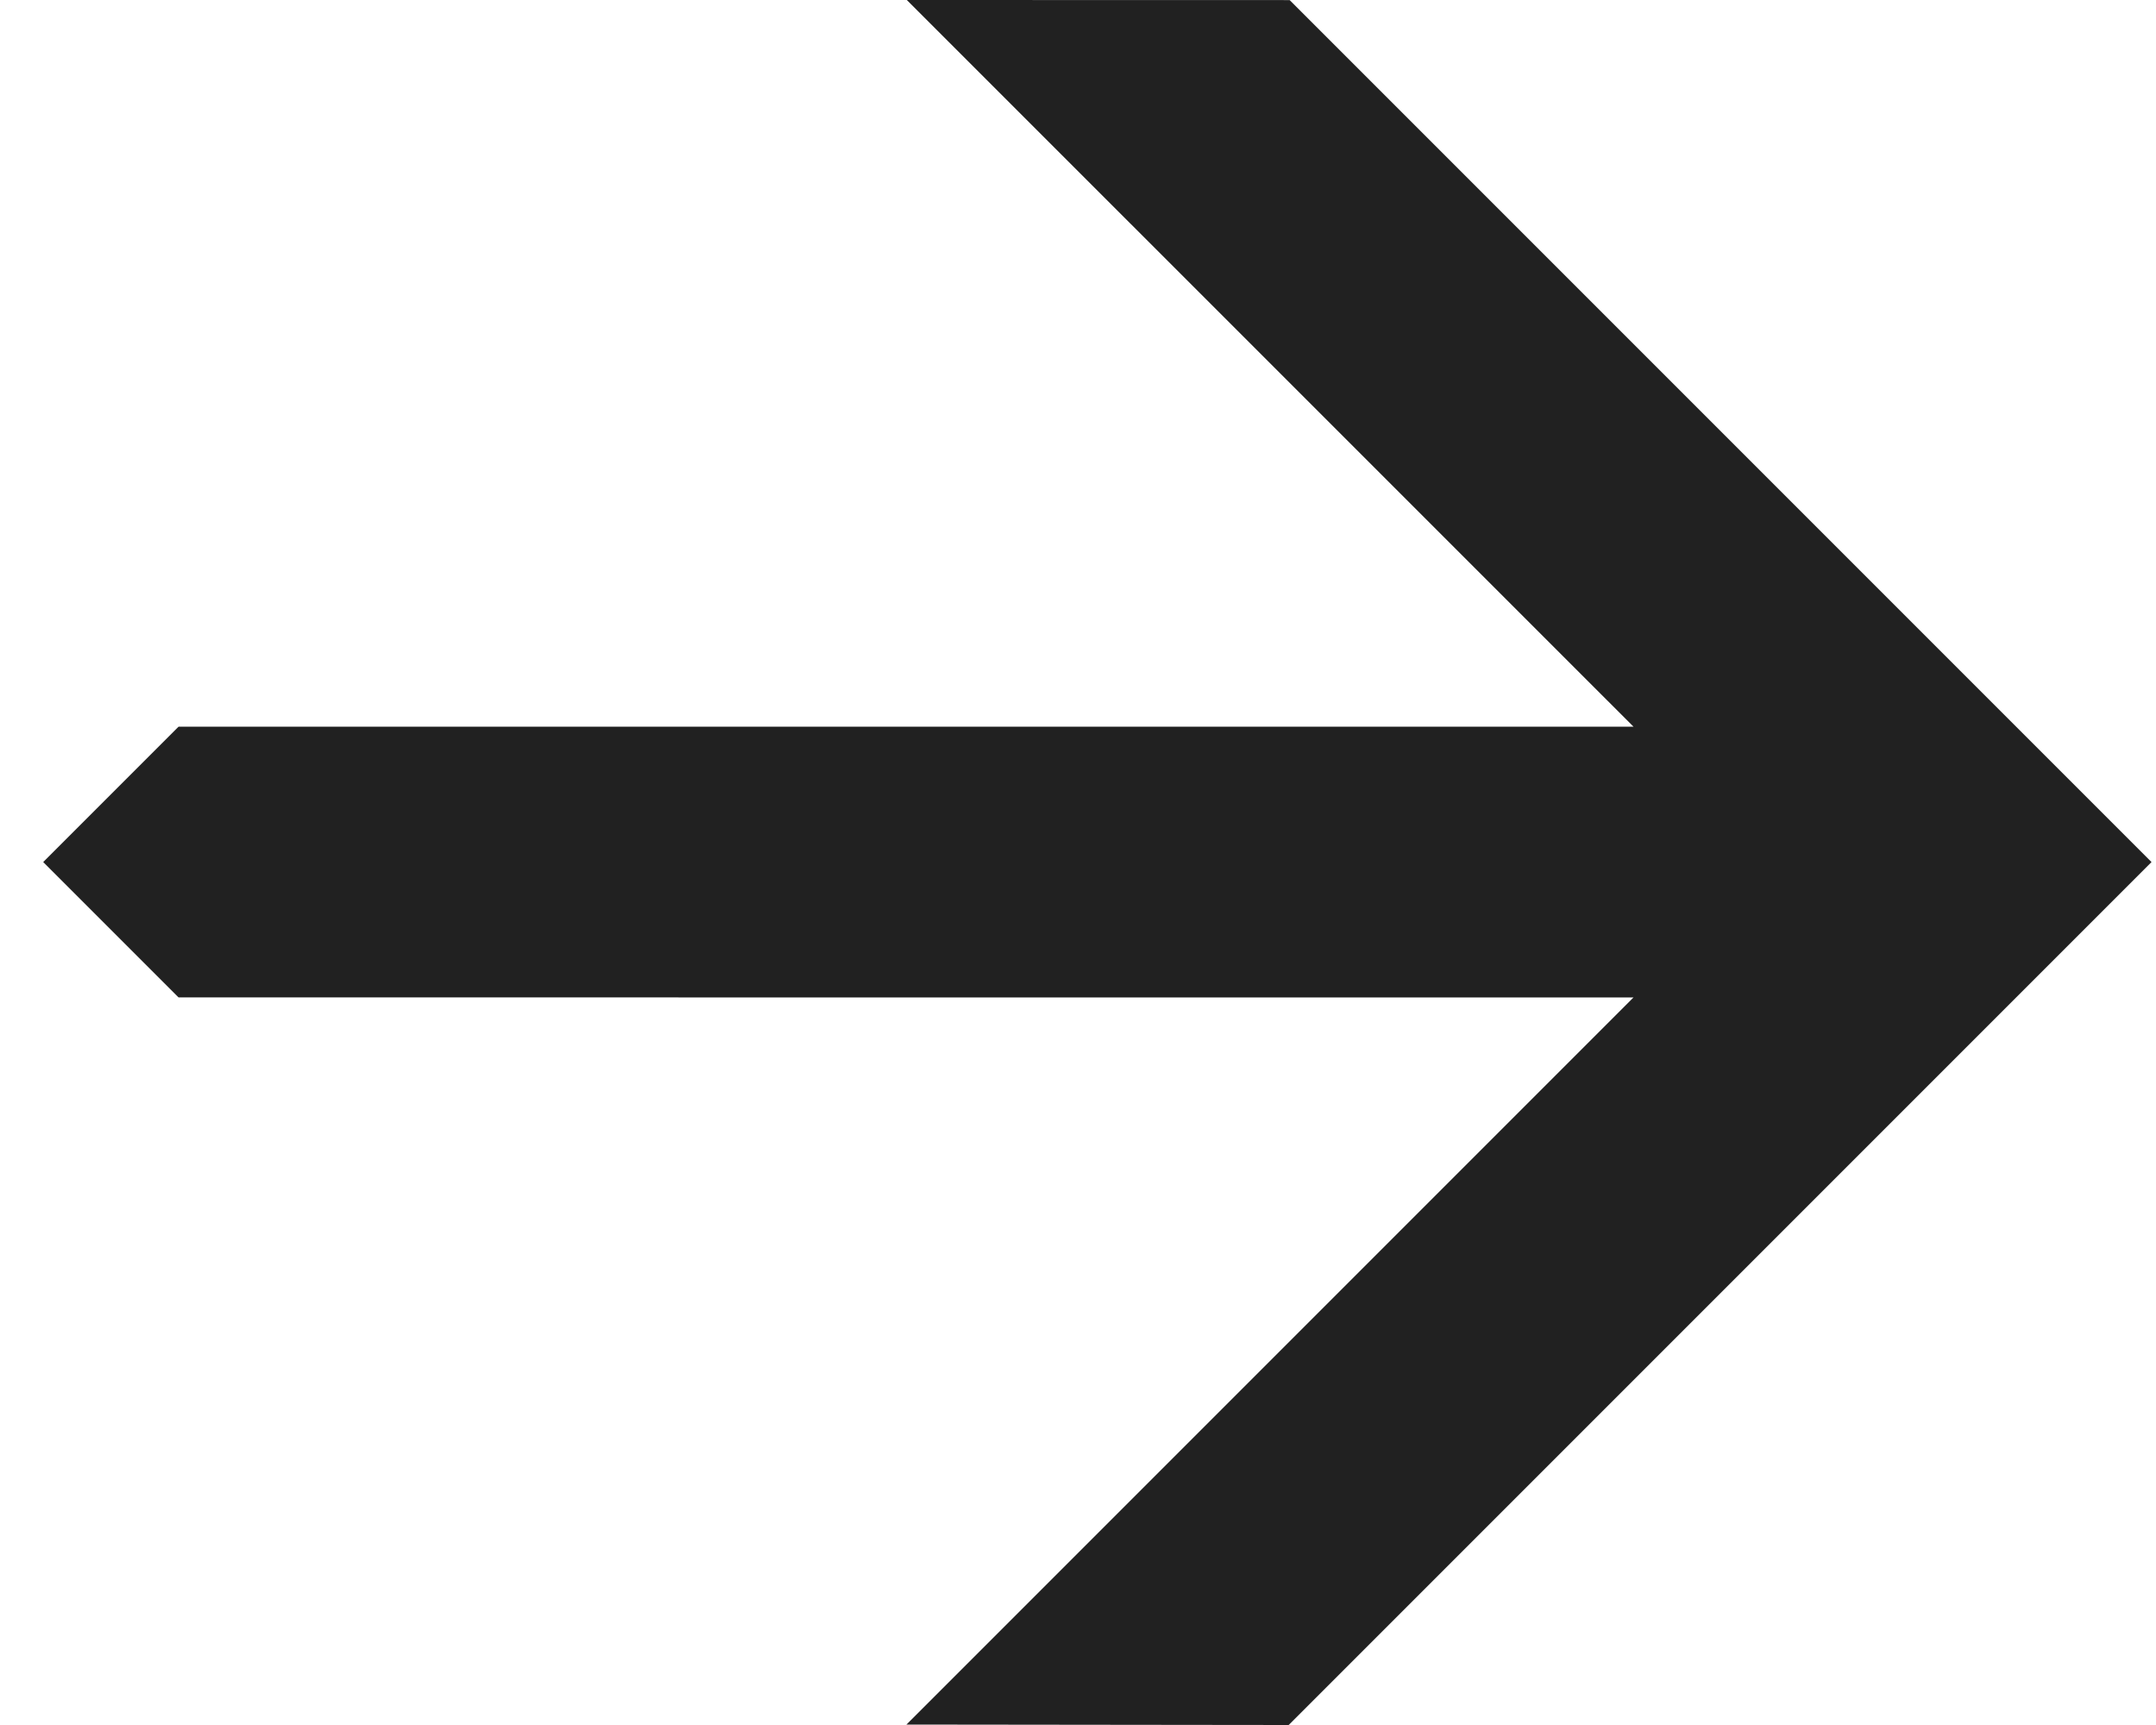
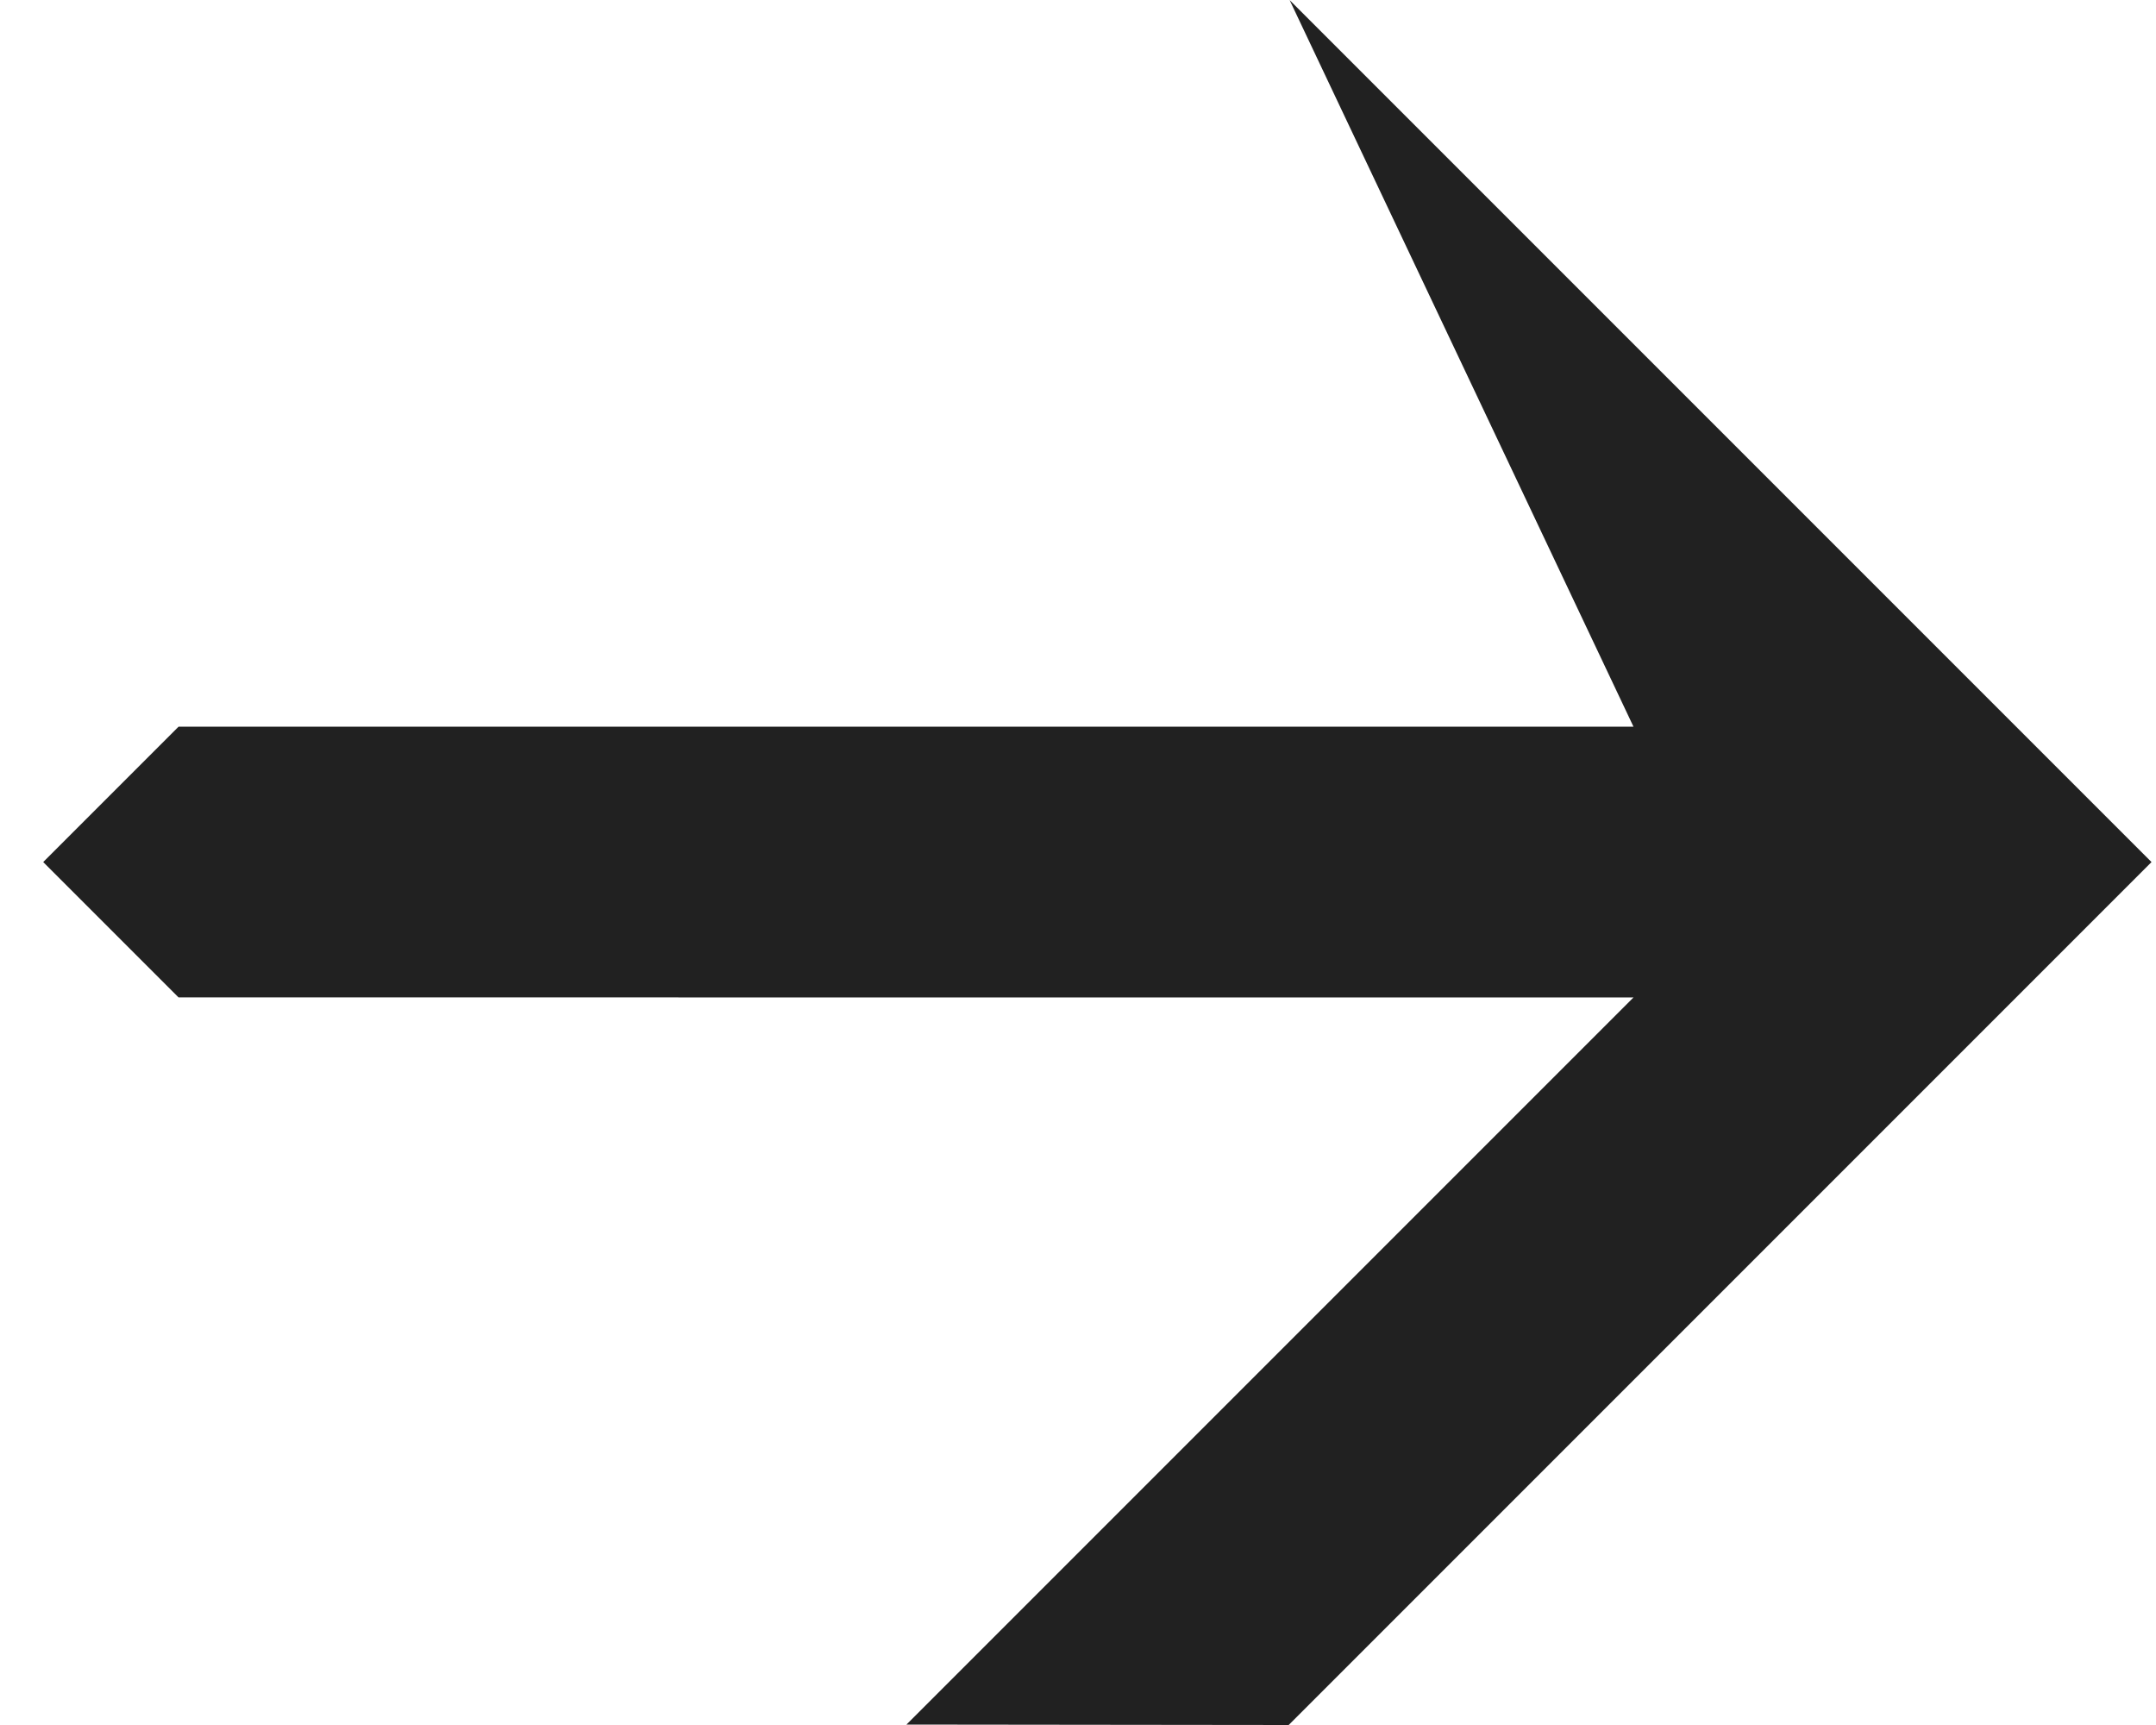
<svg xmlns="http://www.w3.org/2000/svg" width="25" height="20" viewBox="0 0 25 20" fill="none">
-   <path d="M22.729 7.776L14.954 0.001L10.515 0L18.941 8.425L2.071 8.425L0.501 9.995L2.07 11.564L18.941 11.565L10.511 19.995L14.943 20L24.948 9.995L22.729 7.776Z" fill="#212121" />
+   <path d="M22.729 7.776L14.954 0.001L18.941 8.425L2.071 8.425L0.501 9.995L2.07 11.564L18.941 11.565L10.511 19.995L14.943 20L24.948 9.995L22.729 7.776Z" fill="#212121" />
</svg>